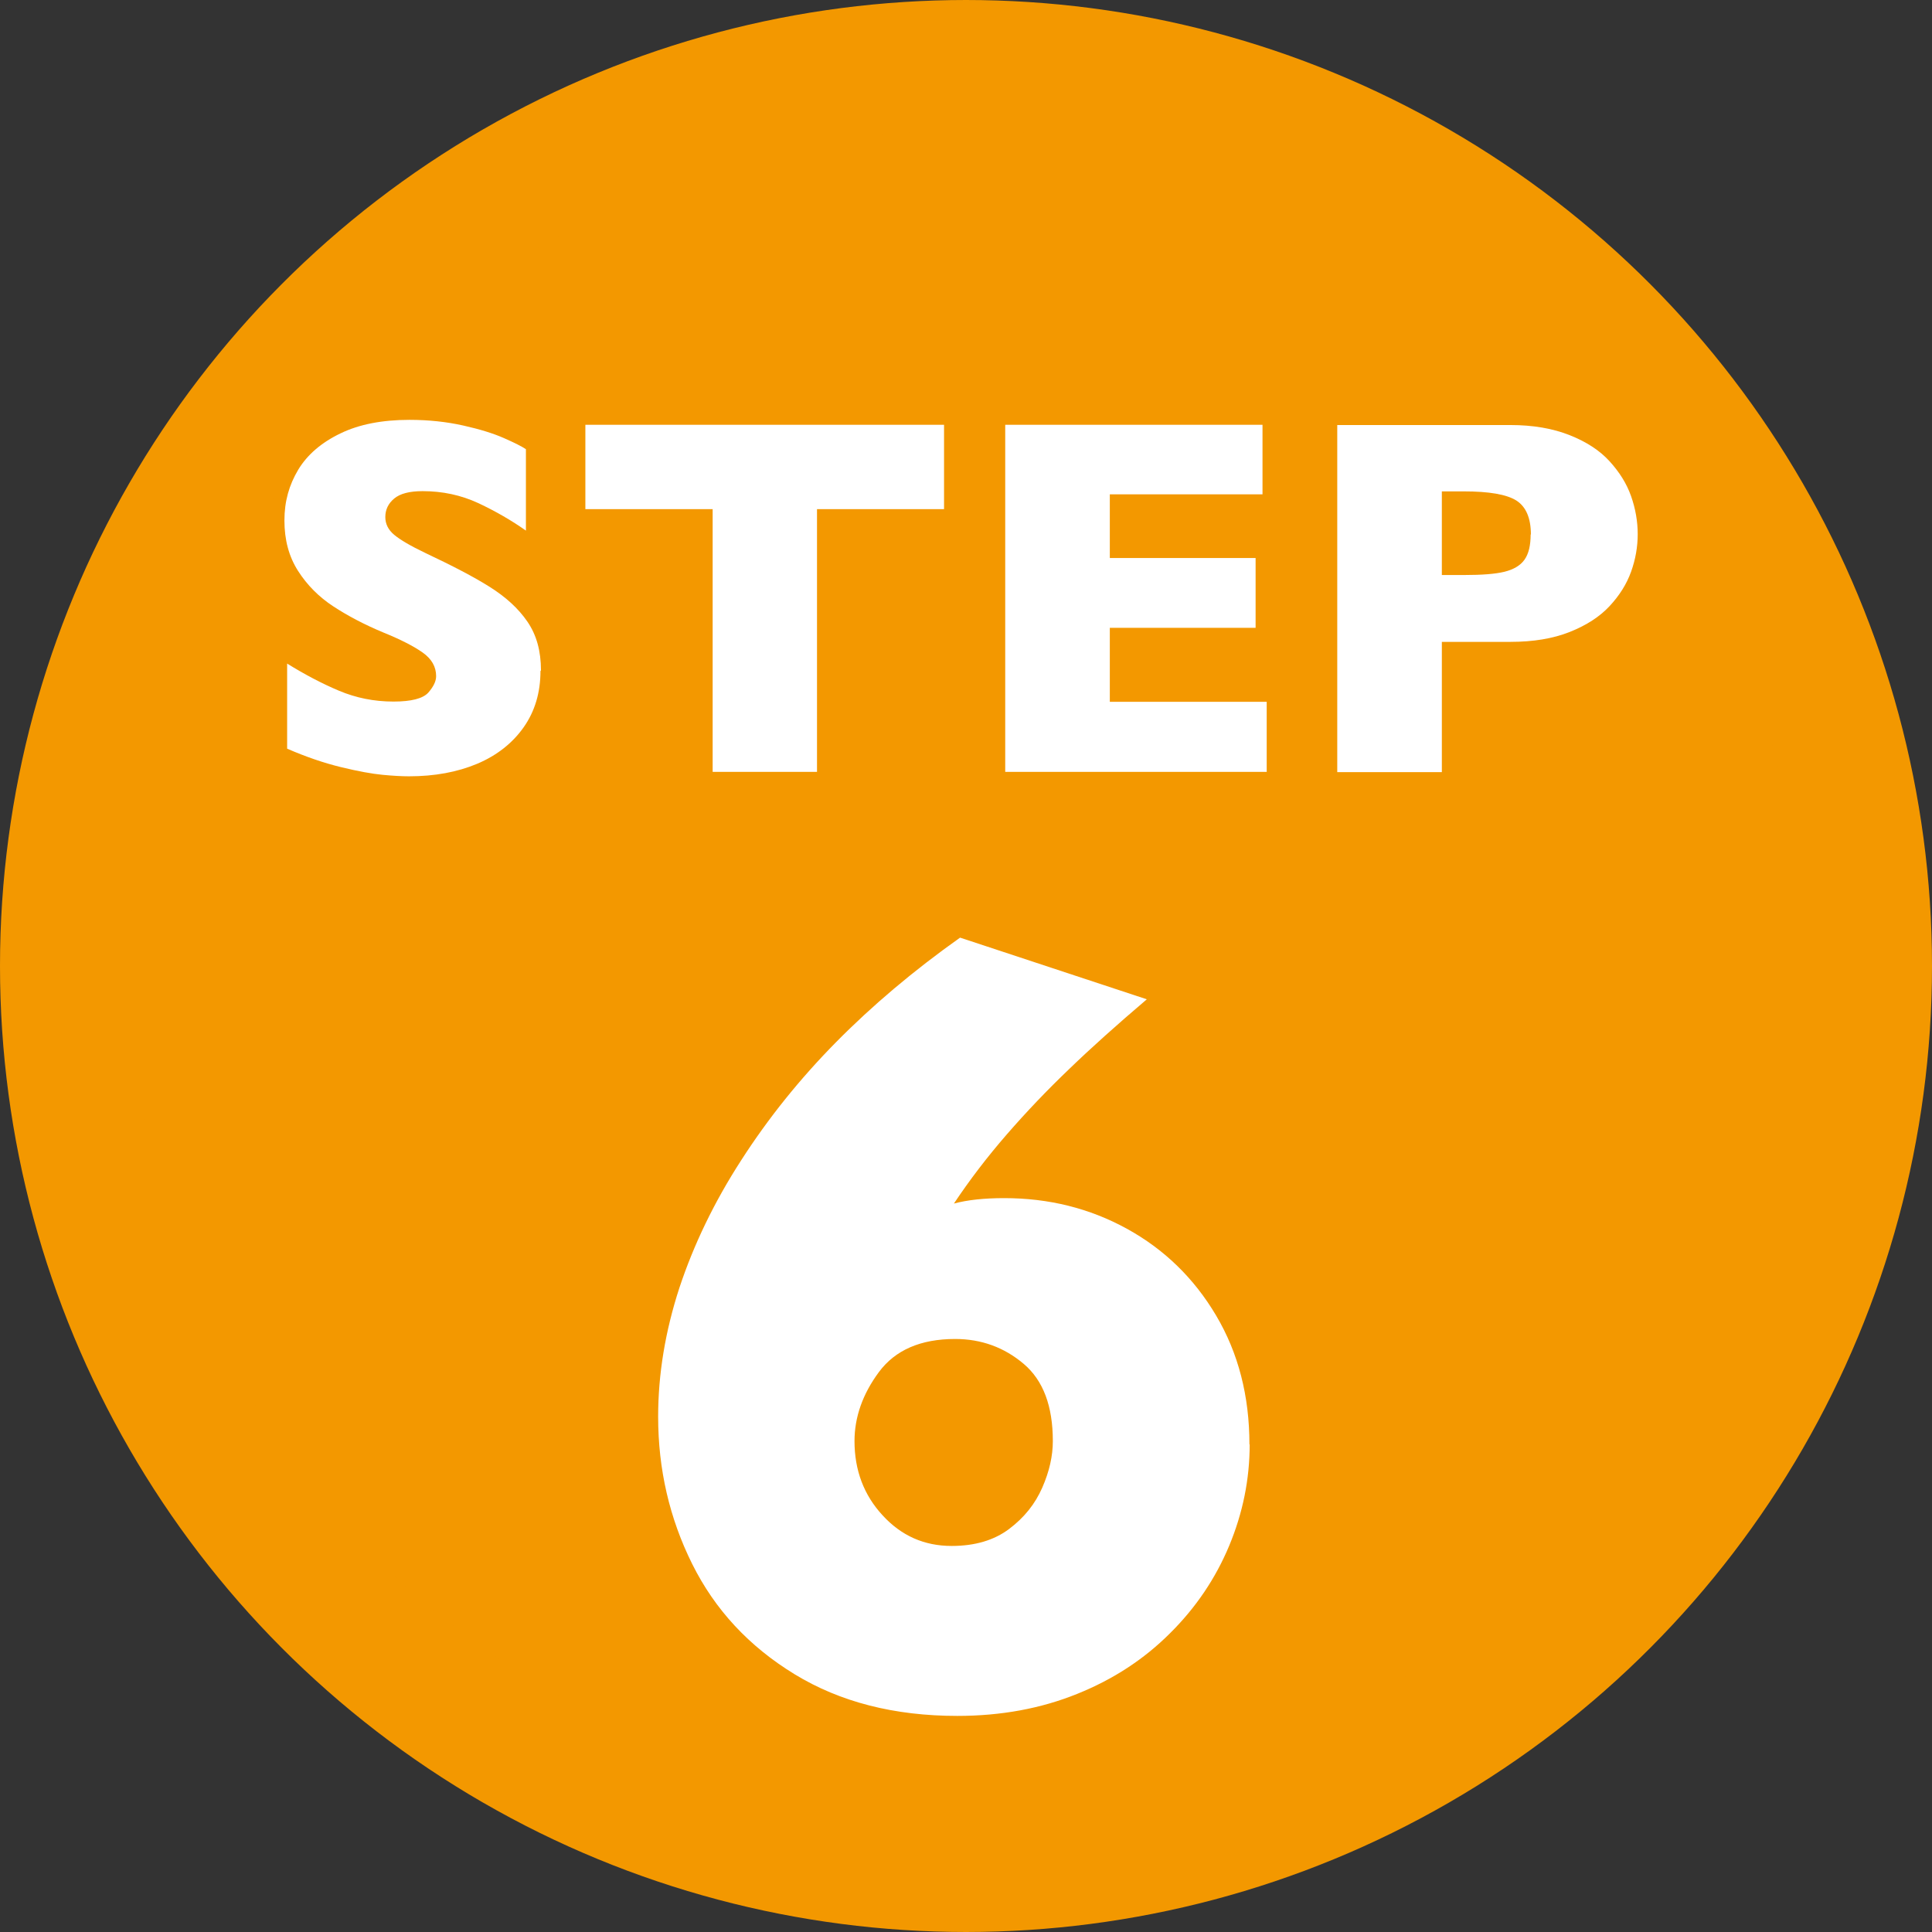
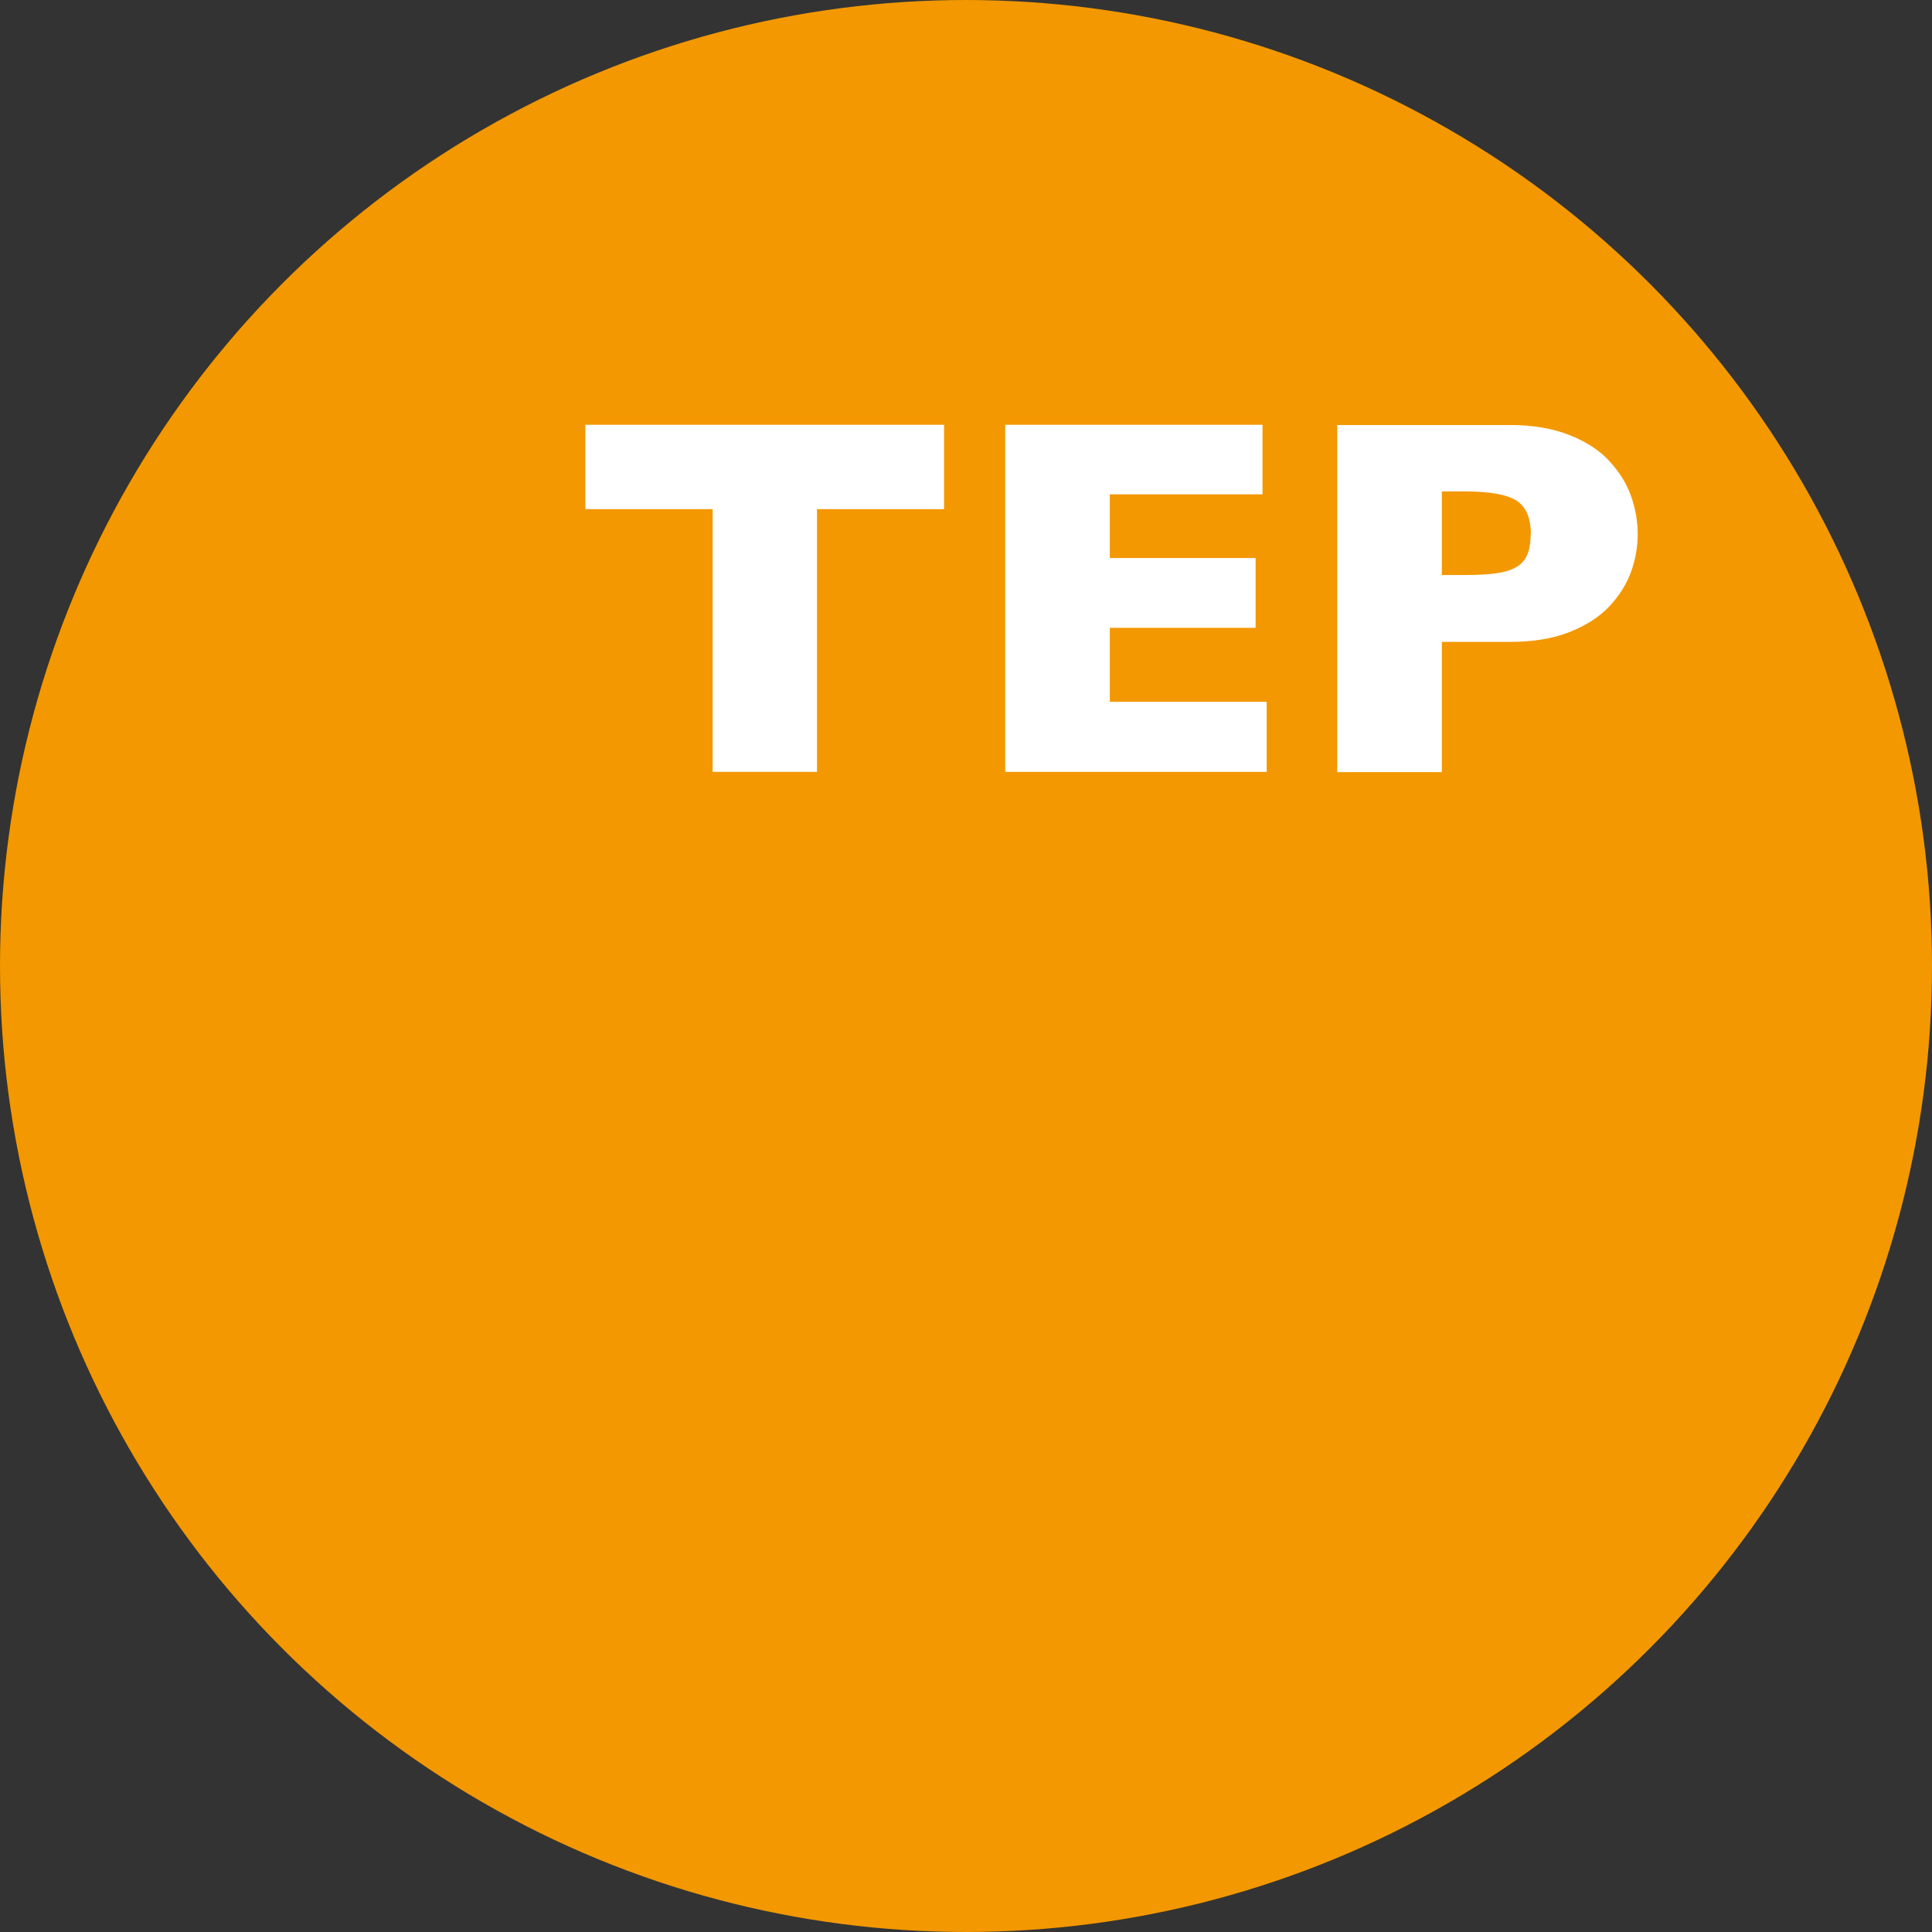
<svg xmlns="http://www.w3.org/2000/svg" id="_レイヤー_2" viewBox="0 0 78.32 78.32">
  <rect x="0" y="0" width="78.32" height="78.32" fill="#333333" stroke="none" />
  <defs>
    <style>.cls-1{fill:#f39800;stroke:#f39800;stroke-miterlimit:10;stroke-width:5.28px;}.cls-2{fill:#fff;stroke-width:0px;}</style>
  </defs>
  <g id="_アクティビティ">
    <circle class="cls-1" cx="39.16" cy="39.16" r="36.52" />
-     <path class="cls-2" d="M21.91,27.2c0,.88-.23,1.64-.68,2.28-.45.64-1.08,1.14-1.88,1.48-.81.34-1.73.51-2.77.51-.29,0-.65-.02-1.07-.06s-.98-.14-1.68-.31c-.7-.17-1.43-.42-2.19-.75v-3.45c.71.44,1.41.81,2.1,1.1s1.42.44,2.21.44c.72,0,1.19-.12,1.41-.36.21-.24.32-.46.32-.67,0-.38-.18-.7-.55-.96-.37-.26-.9-.53-1.59-.81-.77-.32-1.45-.68-2.03-1.06-.58-.38-1.06-.86-1.43-1.44-.37-.58-.55-1.26-.55-2.04s.19-1.44.56-2.06c.37-.61.94-1.1,1.71-1.47.76-.37,1.7-.55,2.8-.55.78,0,1.51.08,2.18.23.67.15,1.22.32,1.65.51.43.19.73.34.89.45v3.3c-.58-.41-1.22-.78-1.92-1.11-.71-.33-1.46-.49-2.27-.49-.53,0-.91.1-1.15.3-.24.2-.36.45-.36.75,0,.28.12.52.36.72.24.2.66.45,1.27.74,1.08.51,1.95.96,2.6,1.37.65.41,1.16.87,1.53,1.41s.55,1.19.55,1.98Z" />
    <path class="cls-2" d="M38.28,20.64h-5.16v10.65h-4.23v-10.65h-5.16v-3.42h14.54v3.42Z" />
    <path class="cls-2" d="M51.36,31.29h-10.61v-14.07h10.43v2.82h-6.19v2.58h5.91v2.83h-5.91v3h6.36v2.83Z" />
    <path class="cls-2" d="M66.39,21.65c0,.52-.09,1.03-.27,1.53-.18.5-.47.96-.87,1.39s-.94.78-1.62,1.05c-.68.27-1.48.4-2.4.4h-2.78v5.28h-4.24v-14.07h7.02c.92,0,1.72.14,2.4.41.68.27,1.22.62,1.62,1.06s.69.9.87,1.41c.18.51.27,1.03.27,1.55ZM62.06,21.67c0-.67-.2-1.13-.59-1.38-.4-.25-1.11-.37-2.13-.37h-.89v3.39h.91c.7,0,1.25-.04,1.62-.13s.65-.25.82-.49.25-.58.25-1.03Z" />
-     <path class="cls-2" d="M50.66,58.55c0,1.42-.28,2.79-.83,4.11s-1.35,2.51-2.4,3.55c-1.05,1.05-2.3,1.87-3.77,2.46-1.46.59-3.08.89-4.85.89-2.55,0-4.75-.56-6.6-1.69-1.85-1.13-3.23-2.62-4.15-4.47s-1.38-3.84-1.38-5.97c0-1.73.29-3.47.86-5.22.58-1.75,1.41-3.48,2.51-5.18,1.1-1.71,2.38-3.3,3.84-4.78,1.46-1.48,3.14-2.9,5.03-4.24l7.57,2.5c-1.21,1.03-2.26,1.97-3.14,2.82-.89.85-1.73,1.73-2.53,2.65-.8.92-1.51,1.85-2.15,2.81.56-.15,1.24-.22,2.04-.22,1.8,0,3.46.41,4.97,1.24,1.51.83,2.72,2,3.62,3.52.9,1.52,1.35,3.26,1.35,5.23ZM42.68,58.42c0-1.42-.39-2.46-1.18-3.13s-1.72-1.01-2.78-1.01c-1.4,0-2.43.45-3.09,1.34-.66.89-.99,1.83-.99,2.8,0,1.18.38,2.19,1.14,3.01.76.83,1.69,1.24,2.8,1.24.94,0,1.72-.23,2.33-.69.61-.46,1.05-1.01,1.34-1.67.29-.66.43-1.29.43-1.89Z" />
  </g>
</svg>